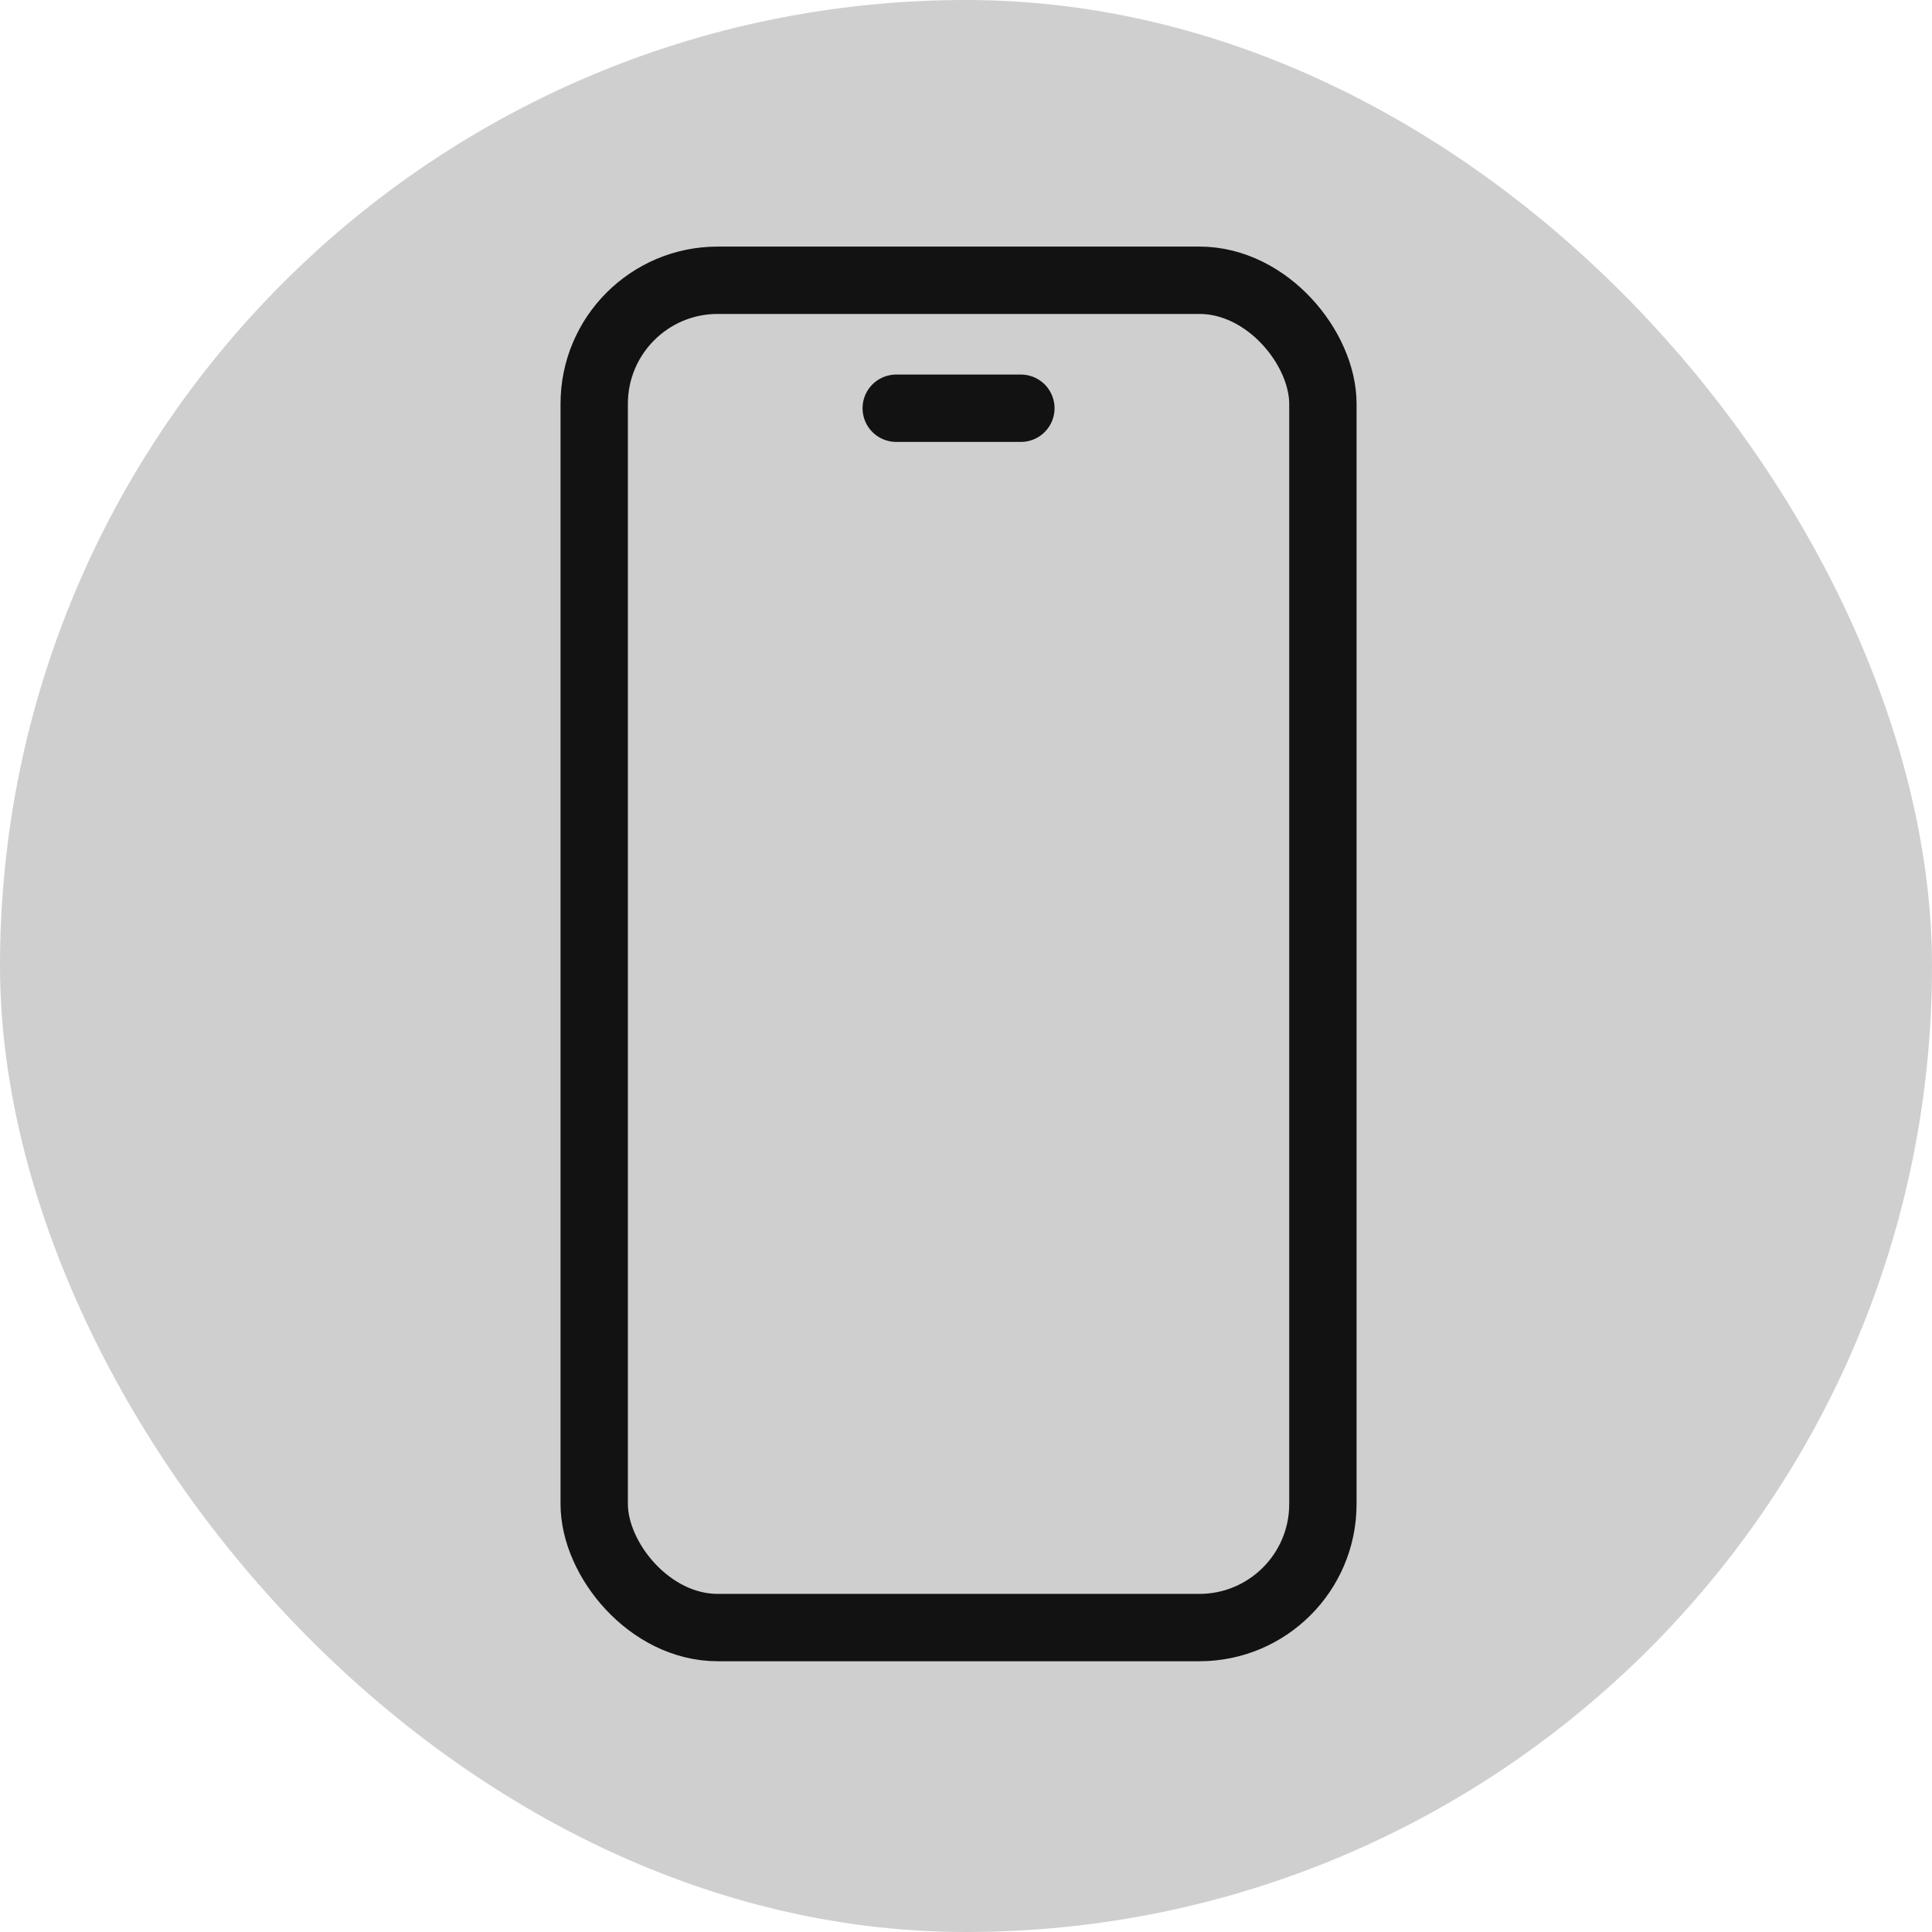
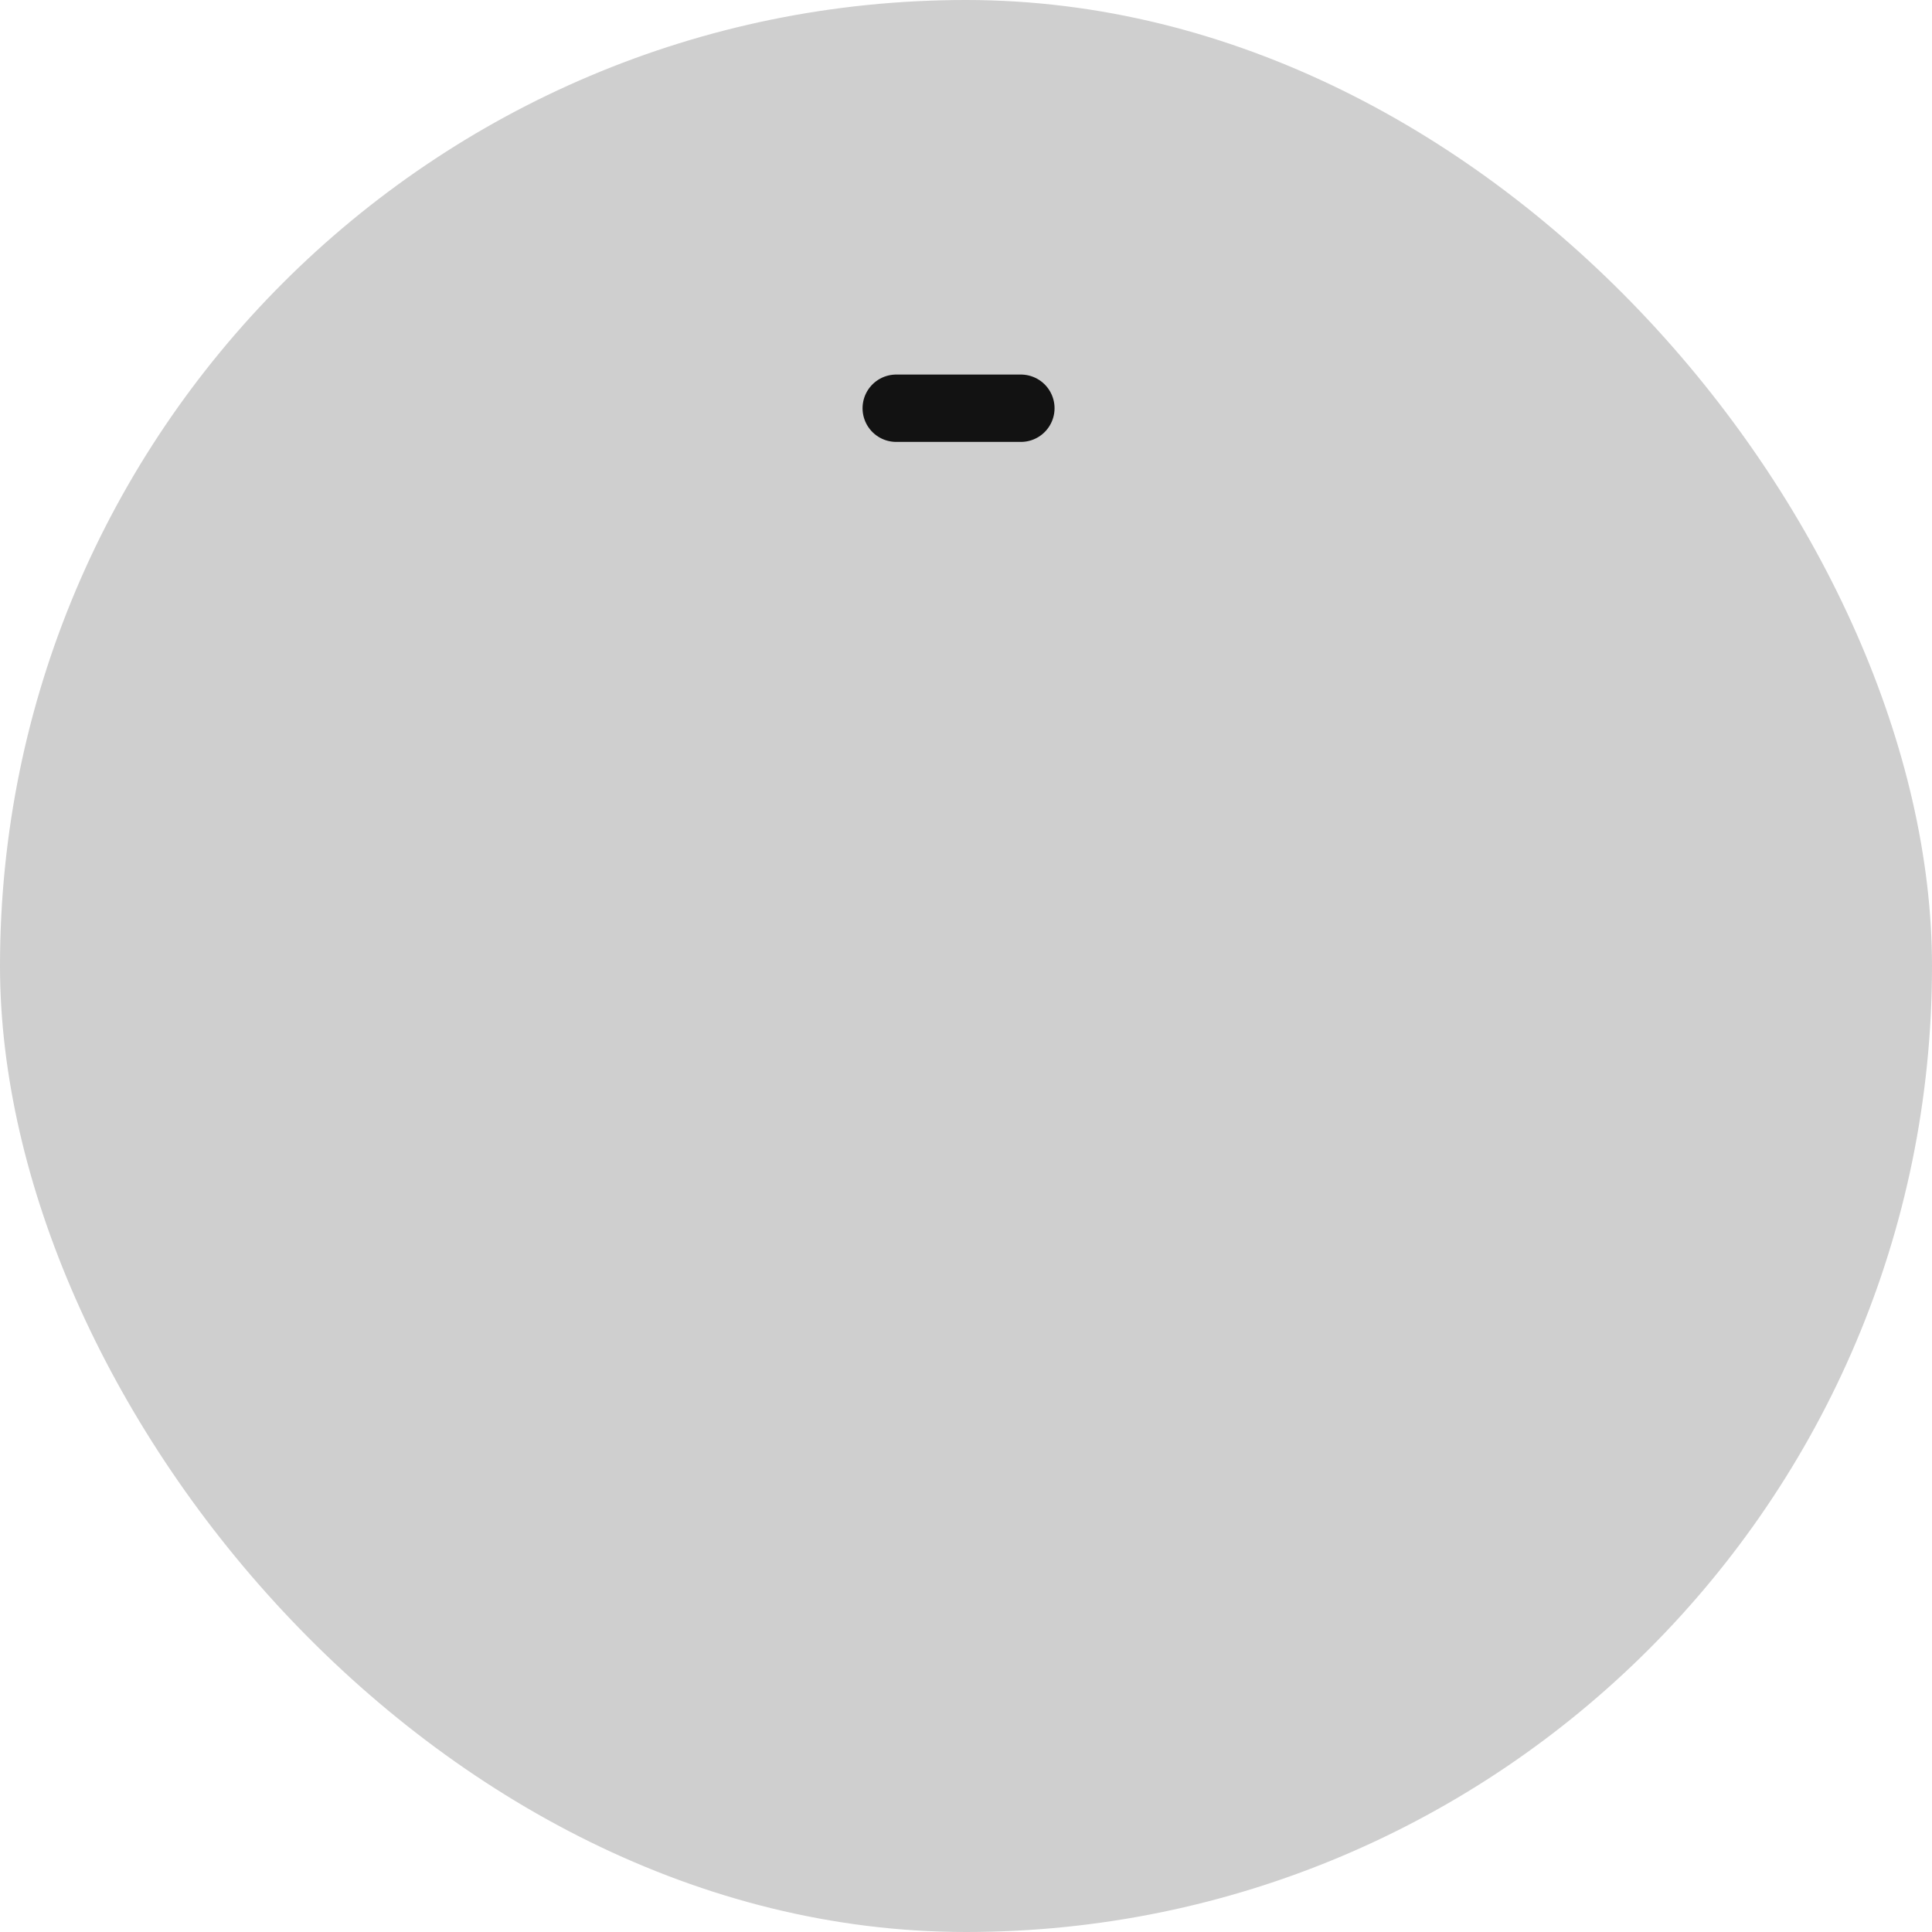
<svg xmlns="http://www.w3.org/2000/svg" width="80" height="80" viewBox="0 0 80 80" fill="none">
  <rect width="80" height="80" rx="40" fill="#CFCFCF" />
-   <rect x="24.605" y="11.605" width="30.173" height="55.789" rx="5.114" stroke="#121212" stroke-width="2.789" />
  <line x1="37.111" y1="16.904" x2="42.272" y2="16.904" stroke="#121212" stroke-width="2.789" stroke-linecap="round" />
</svg>